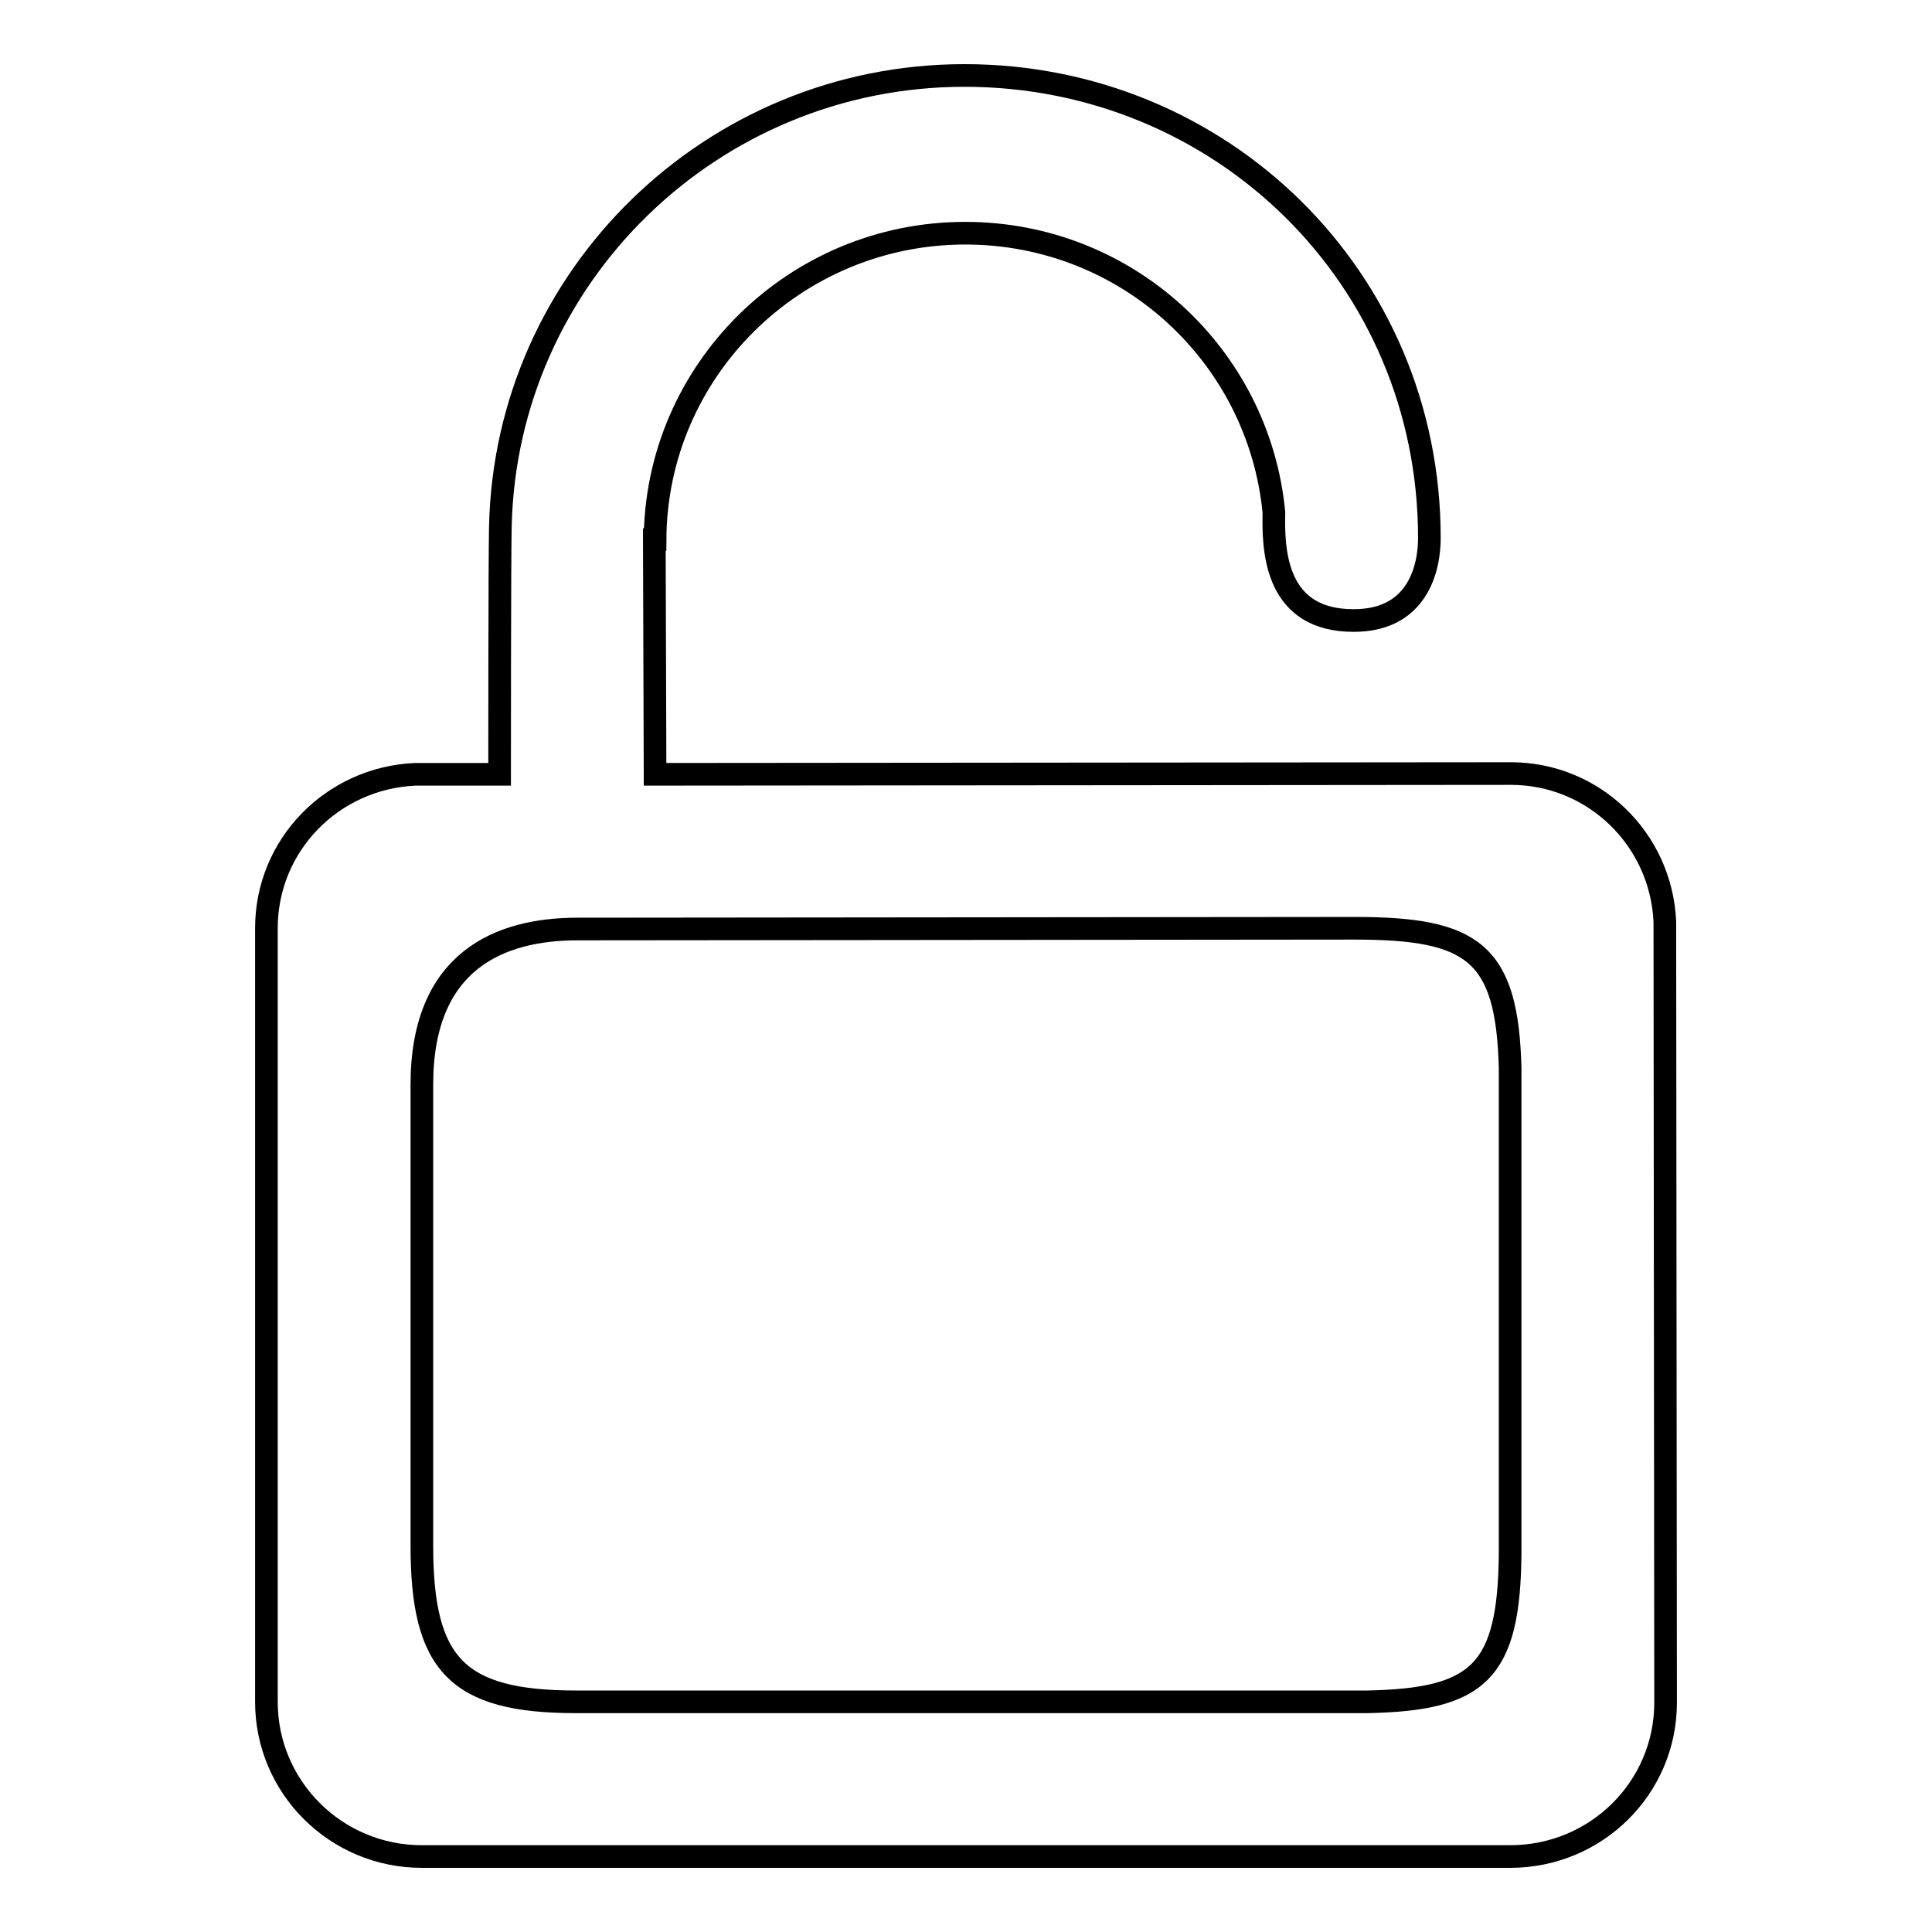
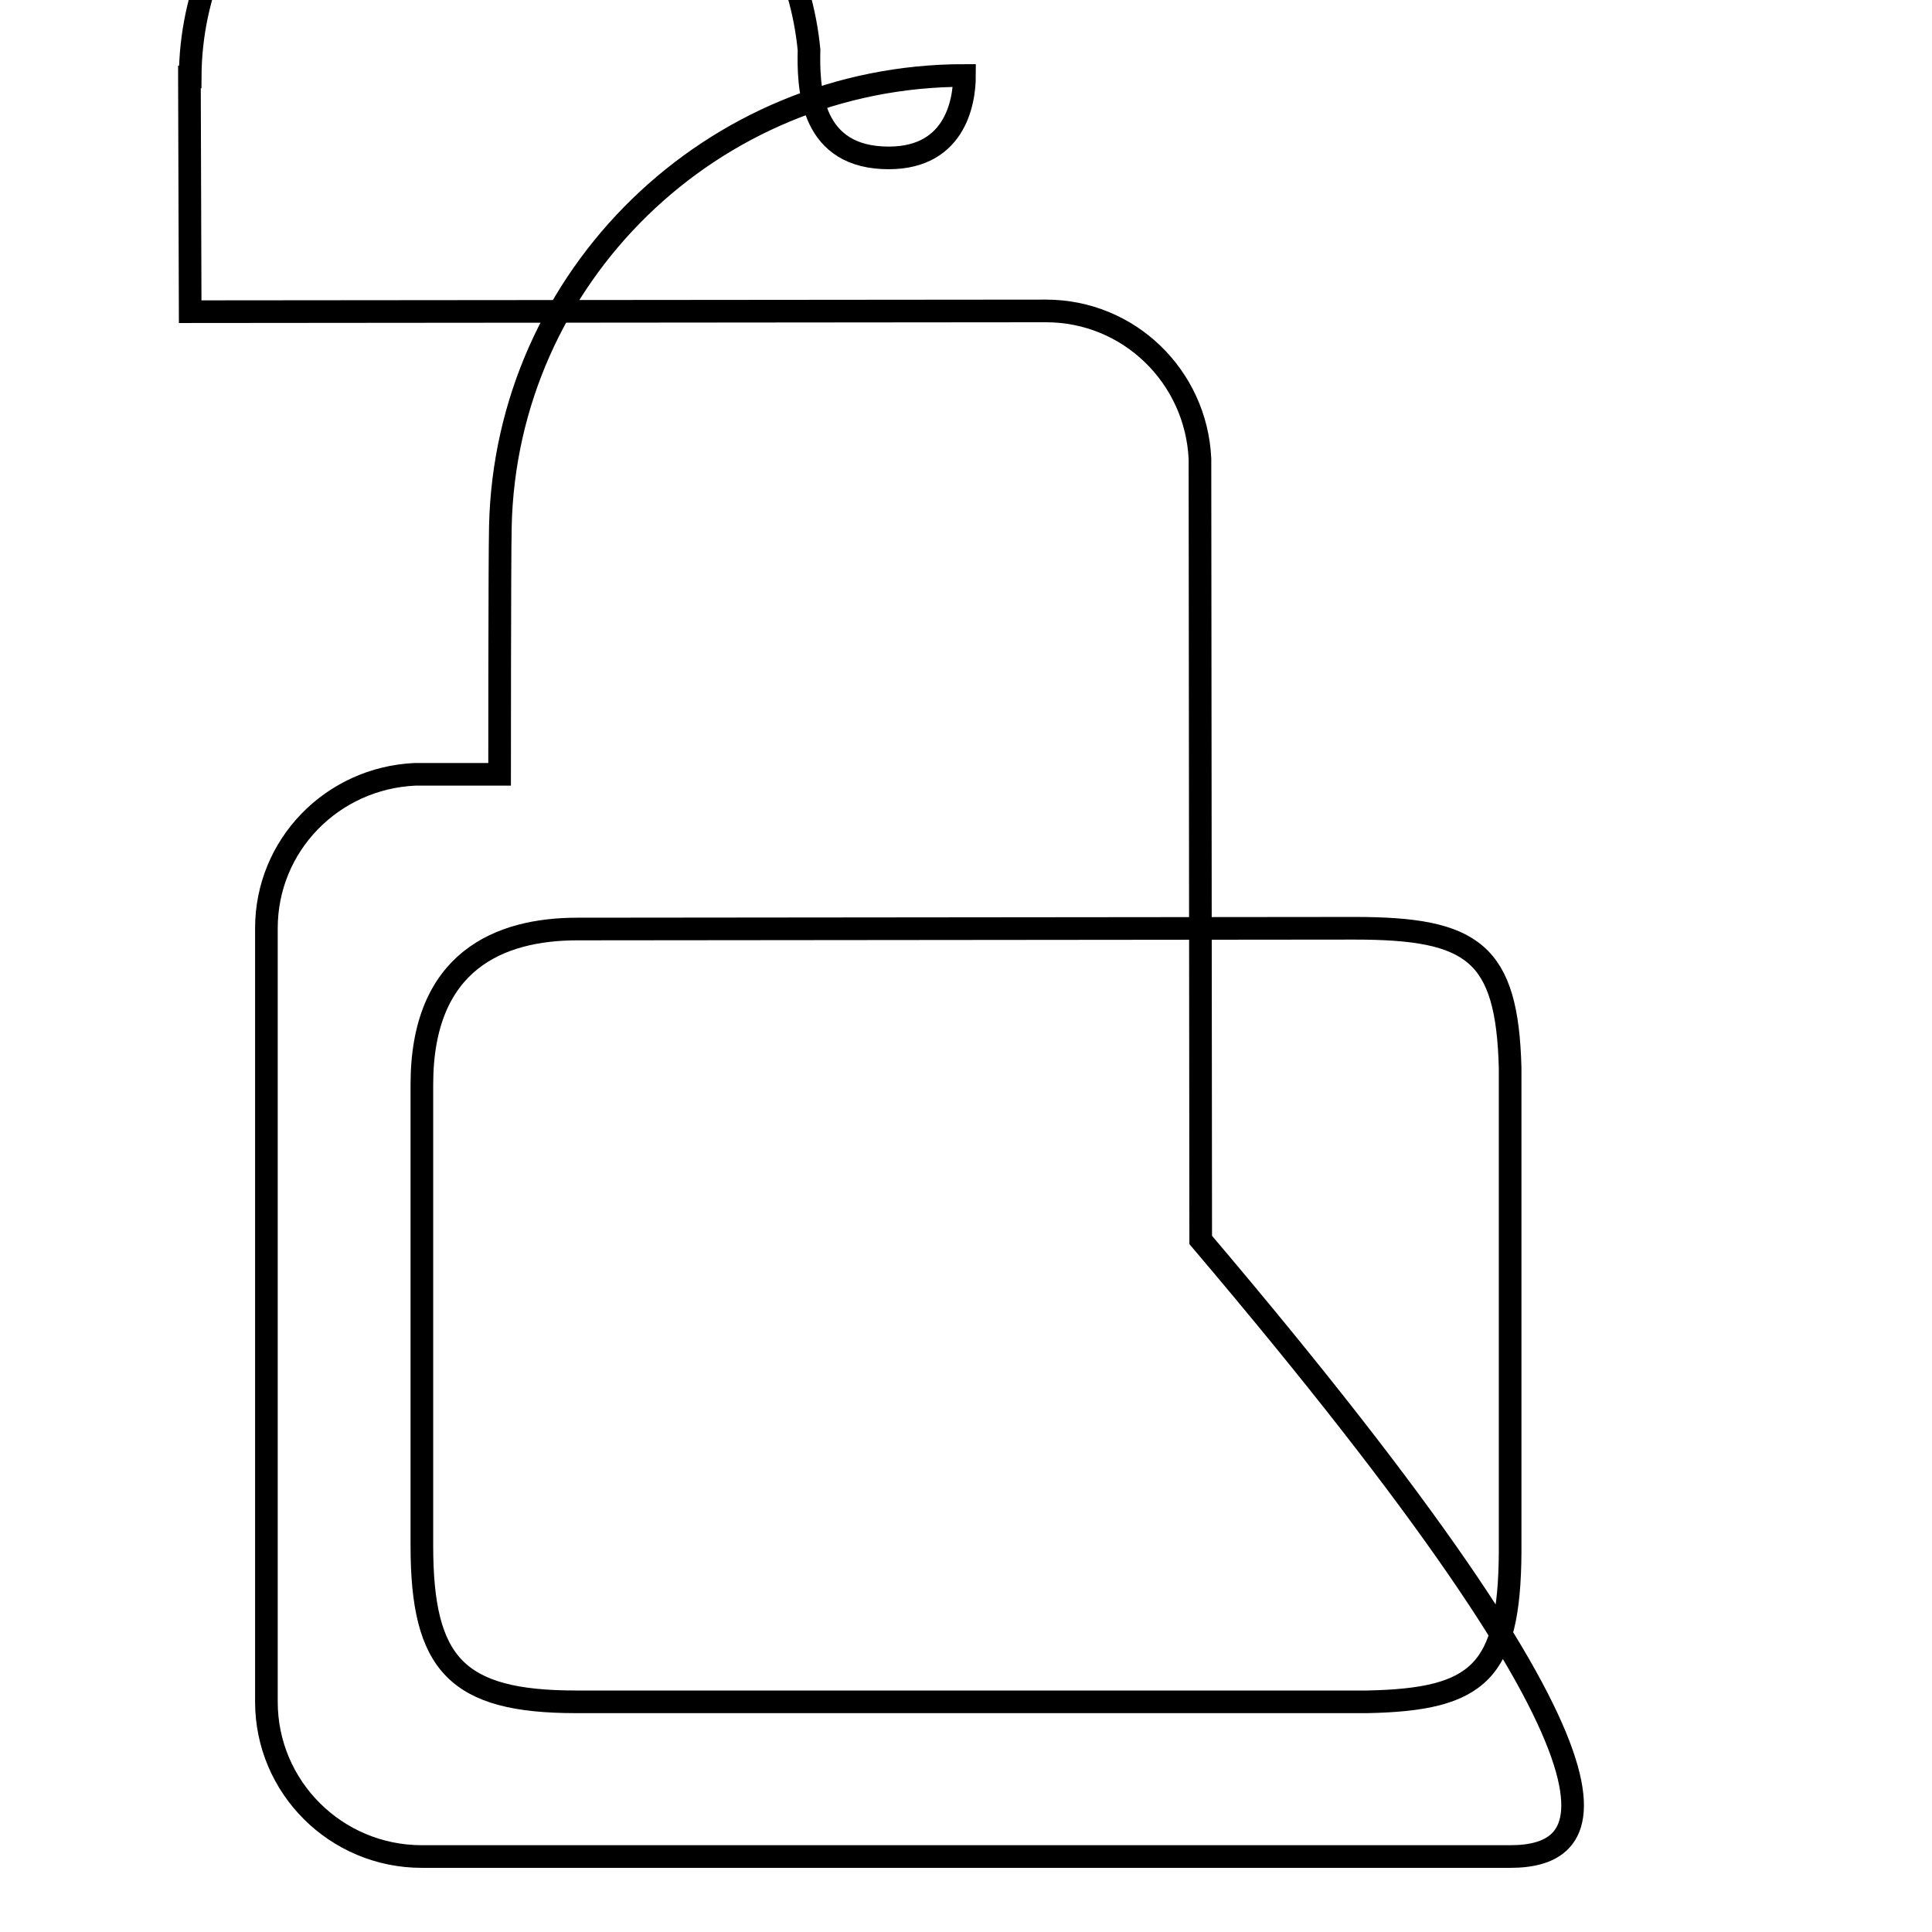
<svg xmlns="http://www.w3.org/2000/svg" version="1.1" x="0px" y="0px" viewBox="0 0 256 256" enable-background="new 0 0 256 256" xml:space="preserve">
  <g>
    <g>
-       <path stroke-width="3" fill-opacity="0" stroke="#000000" d="M200.1,246H55.9c-11.4,0-20.6-9.2-20.6-20.5V123c0-11,8.7-19.9,19.7-20.4h11.2v-0.1h0c0,0,0-28.5,0.1-32.7C67,36.7,94.3,10,127.8,10c34,0,61.6,26.8,61.6,61.3c0,3.6-1.3,11.4-10.9,10.9c-9.7-0.5-9.8-9.7-9.7-14.3c-2-20.8-19.5-37-40.9-37c-22.6,0-41,18.2-41.1,40.6h-0.1c0,0,0,0,0,0.1l0.1,31l113.4-0.1c11,0,19.9,8.7,20.4,19.6l0.1,103.5C220.7,236.9,211.5,246,200.1,246L200.1,246z M179.5,123c0,0-92.7,0.1-103,0.1c-10.3,0-20.6,4.2-20.6,20.6c0,0,0,36.8,0,61.1c0,15.7,4.6,20.7,20.4,20.7c35.5,0,104.9,0,104.9,0c14.7-0.3,18.8-3.9,18.9-19.8l0-64.2C199.7,126.2,195.2,123,179.5,123L179.5,123z" />
+       <path stroke-width="3" fill-opacity="0" stroke="#000000" d="M200.1,246H55.9c-11.4,0-20.6-9.2-20.6-20.5V123c0-11,8.7-19.9,19.7-20.4h11.2v-0.1h0c0,0,0-28.5,0.1-32.7C67,36.7,94.3,10,127.8,10c0,3.6-1.3,11.4-10.9,10.9c-9.7-0.5-9.8-9.7-9.7-14.3c-2-20.8-19.5-37-40.9-37c-22.6,0-41,18.2-41.1,40.6h-0.1c0,0,0,0,0,0.1l0.1,31l113.4-0.1c11,0,19.9,8.7,20.4,19.6l0.1,103.5C220.7,236.9,211.5,246,200.1,246L200.1,246z M179.5,123c0,0-92.7,0.1-103,0.1c-10.3,0-20.6,4.2-20.6,20.6c0,0,0,36.8,0,61.1c0,15.7,4.6,20.7,20.4,20.7c35.5,0,104.9,0,104.9,0c14.7-0.3,18.8-3.9,18.9-19.8l0-64.2C199.7,126.2,195.2,123,179.5,123L179.5,123z" />
    </g>
  </g>
</svg>